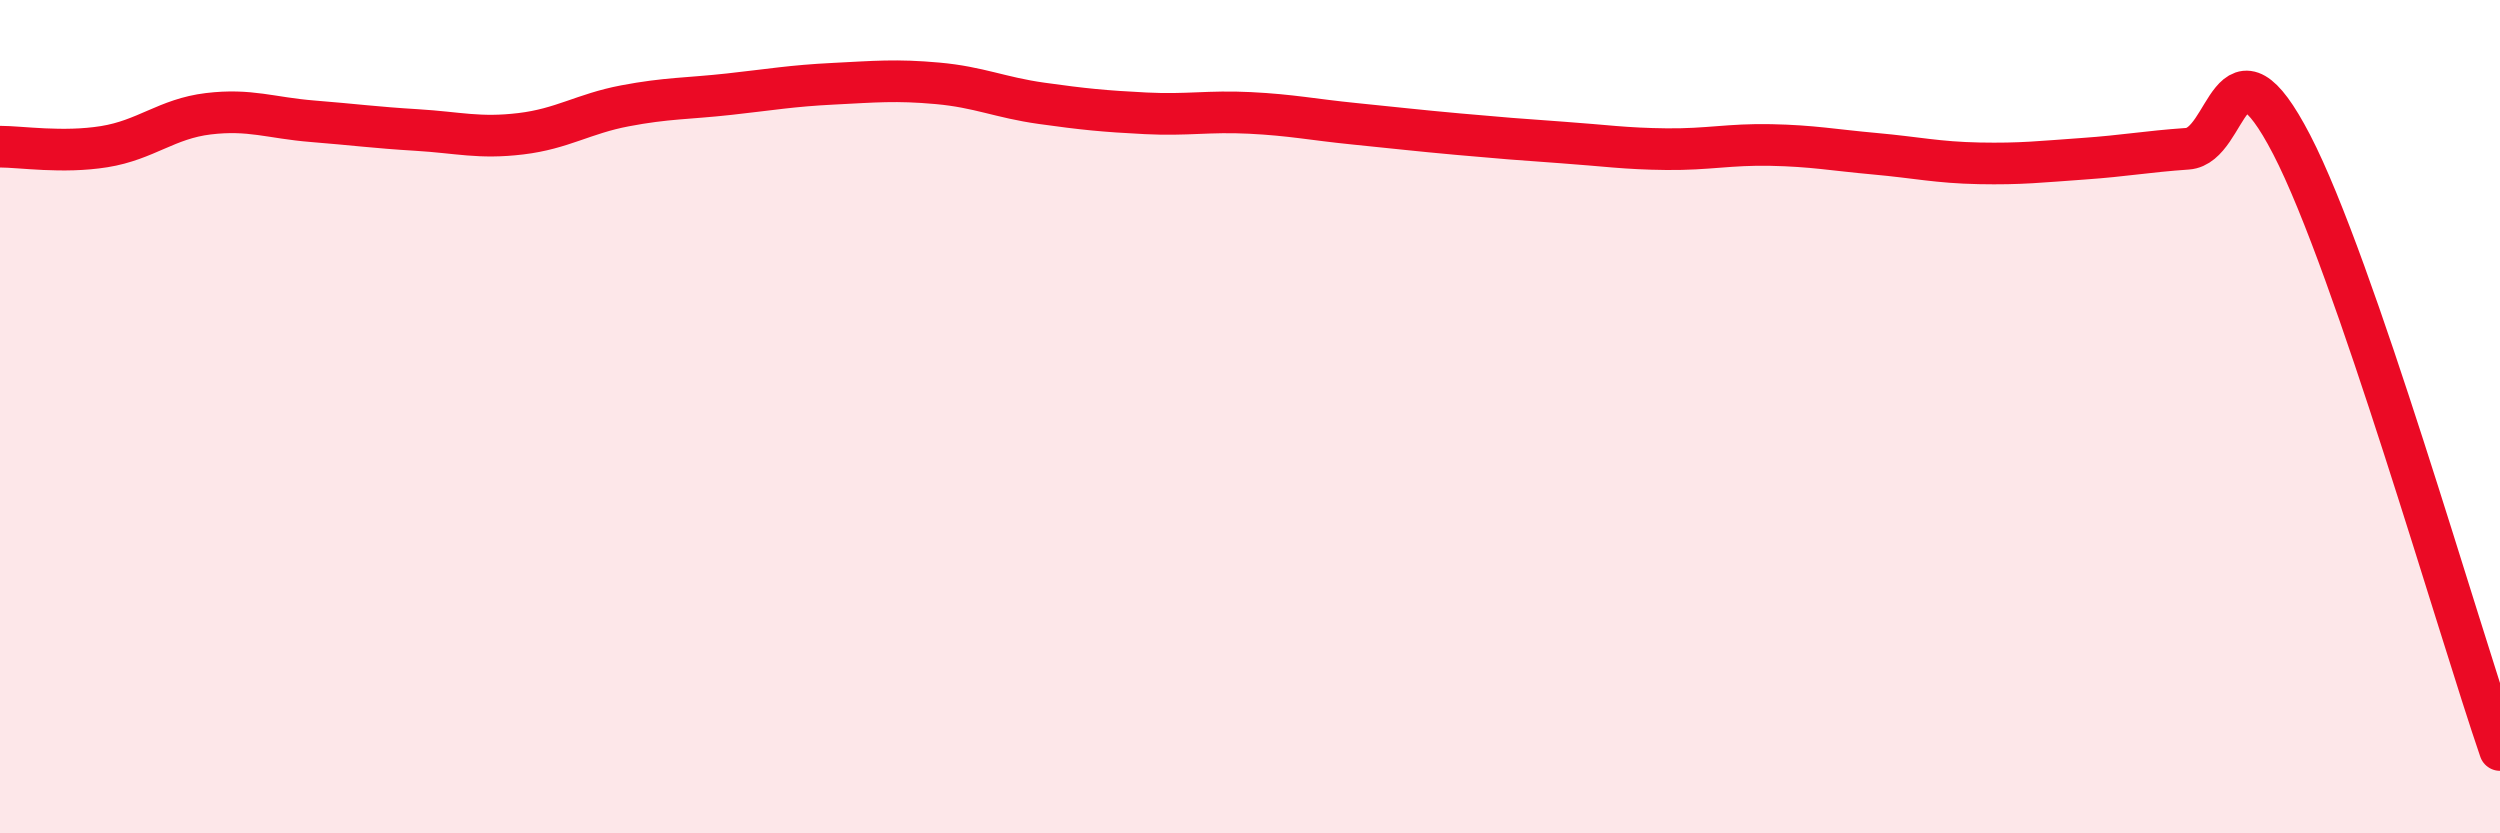
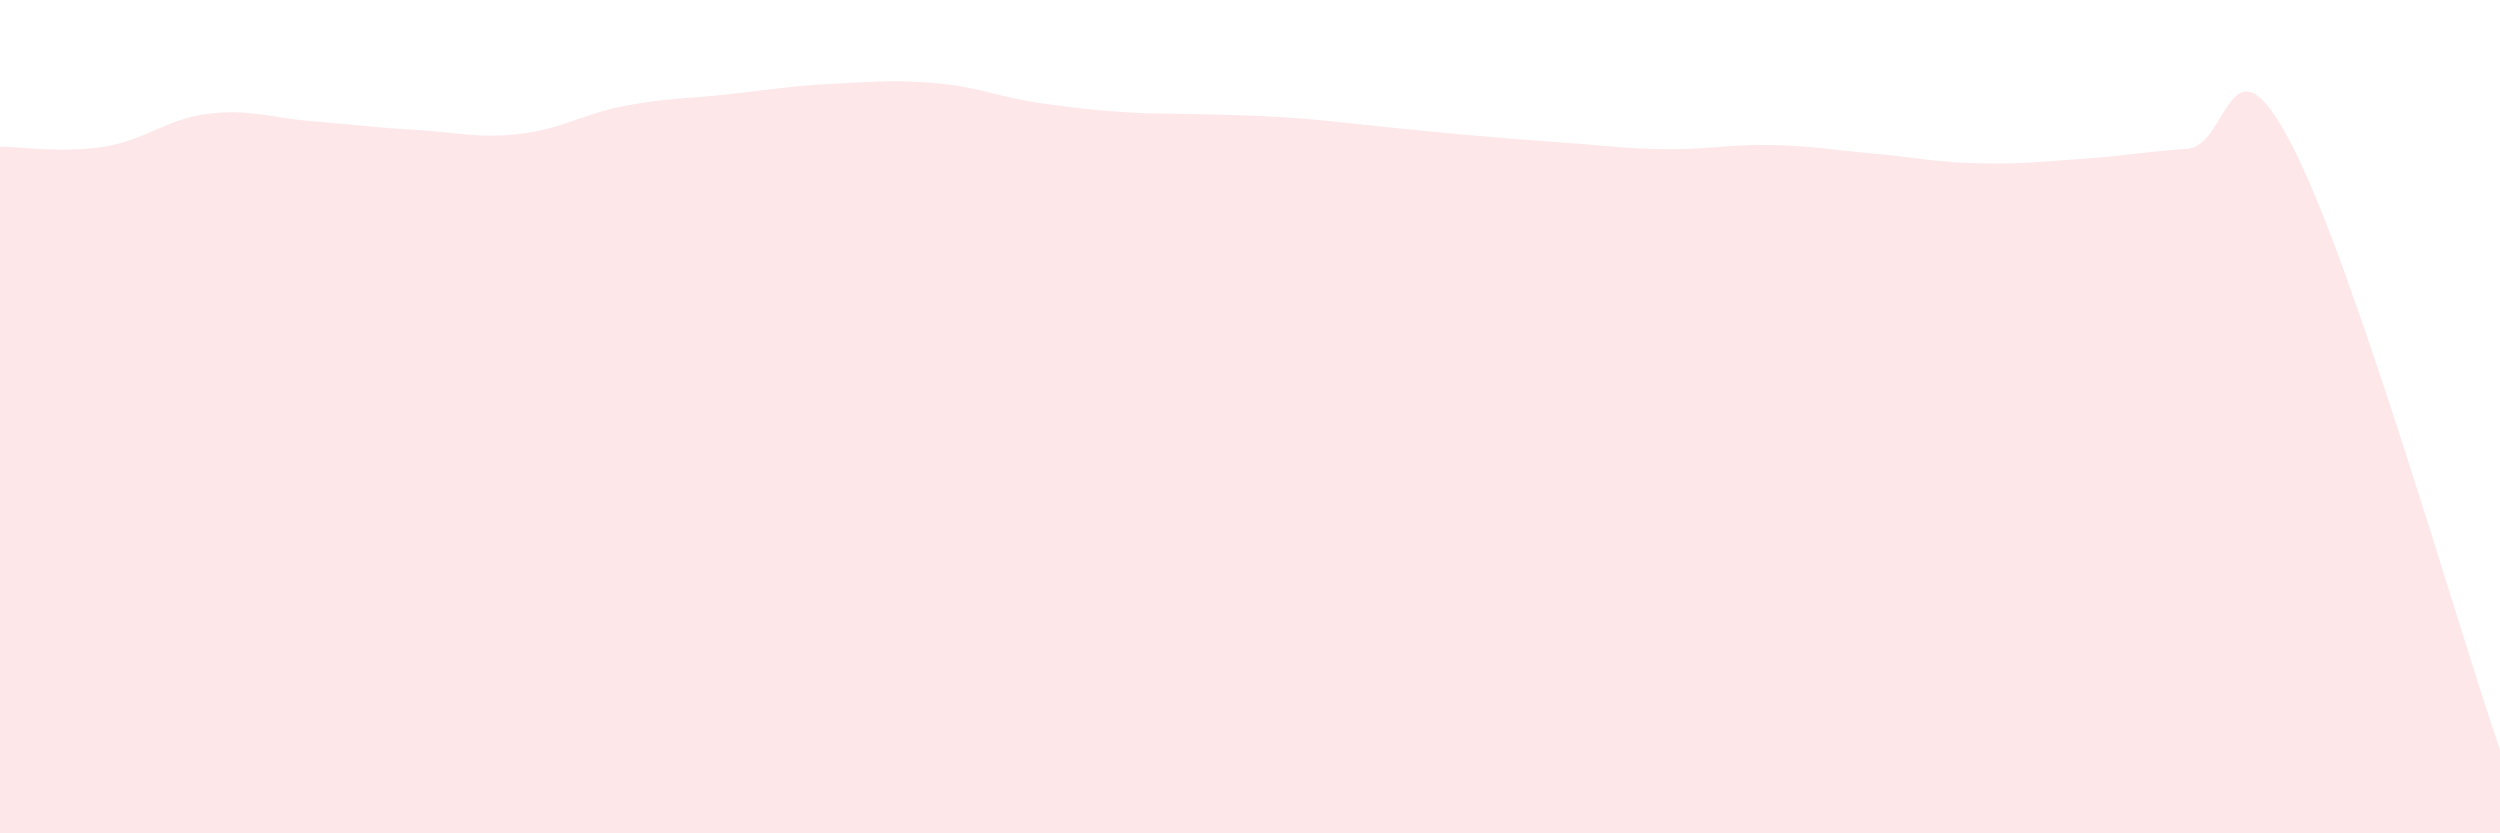
<svg xmlns="http://www.w3.org/2000/svg" width="60" height="20" viewBox="0 0 60 20">
-   <path d="M 0,3.52 C 0.5,3.52 1.5,3.68 2.5,3.52 C 3.5,3.36 4,2.85 5,2.73 C 6,2.61 6.5,2.83 7.5,2.91 C 8.5,2.99 9,3.06 10,3.12 C 11,3.18 11.5,3.33 12.5,3.21 C 13.5,3.09 14,2.73 15,2.54 C 16,2.35 16.5,2.37 17.5,2.26 C 18.5,2.15 19,2.06 20,2.01 C 21,1.96 21.5,1.91 22.5,2 C 23.5,2.09 24,2.34 25,2.48 C 26,2.62 26.5,2.67 27.5,2.72 C 28.5,2.77 29,2.66 30,2.71 C 31,2.76 31.5,2.87 32.5,2.97 C 33.5,3.07 34,3.13 35,3.22 C 36,3.31 36.5,3.35 37.5,3.42 C 38.5,3.49 39,3.57 40,3.58 C 41,3.59 41.5,3.46 42.5,3.48 C 43.5,3.5 44,3.6 45,3.69 C 46,3.78 46.5,3.9 47.5,3.92 C 48.5,3.94 49,3.88 50,3.81 C 51,3.74 51.5,3.64 52.5,3.57 C 53.5,3.5 53.5,0.58 55,3.47 C 56.5,6.36 59,15.09 60,18L60 20L0 20Z" fill="#EB0A25" opacity="0.1" stroke-linecap="round" stroke-linejoin="round" />
-   <path d="M 0,3.52 C 0.5,3.52 1.5,3.68 2.5,3.52 C 3.5,3.36 4,2.85 5,2.73 C 6,2.61 6.5,2.83 7.5,2.91 C 8.5,2.99 9,3.06 10,3.12 C 11,3.18 11.5,3.33 12.5,3.21 C 13.5,3.09 14,2.73 15,2.54 C 16,2.35 16.5,2.37 17.5,2.26 C 18.5,2.15 19,2.06 20,2.01 C 21,1.96 21.5,1.91 22.5,2 C 23.5,2.09 24,2.34 25,2.48 C 26,2.62 26.5,2.67 27.5,2.72 C 28.5,2.77 29,2.66 30,2.71 C 31,2.76 31.5,2.87 32.5,2.97 C 33.5,3.07 34,3.13 35,3.22 C 36,3.31 36.5,3.35 37.5,3.42 C 38.5,3.49 39,3.57 40,3.58 C 41,3.59 41.5,3.46 42.5,3.48 C 43.5,3.5 44,3.6 45,3.69 C 46,3.78 46.5,3.9 47.5,3.92 C 48.5,3.94 49,3.88 50,3.81 C 51,3.74 51.5,3.64 52.5,3.57 C 53.5,3.5 53.5,0.58 55,3.47 C 56.5,6.36 59,15.09 60,18" stroke="#EB0A25" stroke-width="1" fill="none" stroke-linecap="round" stroke-linejoin="round" />
+   <path d="M 0,3.52 C 0.5,3.52 1.5,3.68 2.5,3.52 C 3.5,3.36 4,2.85 5,2.73 C 6,2.61 6.5,2.83 7.5,2.91 C 8.5,2.99 9,3.06 10,3.12 C 11,3.18 11.5,3.33 12.5,3.21 C 13.5,3.09 14,2.73 15,2.54 C 16,2.35 16.5,2.37 17.5,2.26 C 18.5,2.15 19,2.06 20,2.01 C 21,1.96 21.5,1.91 22.5,2 C 23.5,2.09 24,2.34 25,2.48 C 26,2.62 26.5,2.67 27.5,2.72 C 31,2.76 31.5,2.87 32.5,2.97 C 33.5,3.07 34,3.13 35,3.22 C 36,3.31 36.5,3.35 37.5,3.42 C 38.5,3.49 39,3.57 40,3.58 C 41,3.59 41.5,3.46 42.5,3.48 C 43.5,3.5 44,3.6 45,3.69 C 46,3.78 46.5,3.9 47.5,3.92 C 48.5,3.94 49,3.88 50,3.81 C 51,3.74 51.5,3.64 52.5,3.57 C 53.5,3.5 53.5,0.58 55,3.47 C 56.5,6.36 59,15.09 60,18L60 20L0 20Z" fill="#EB0A25" opacity="0.1" stroke-linecap="round" stroke-linejoin="round" />
</svg>